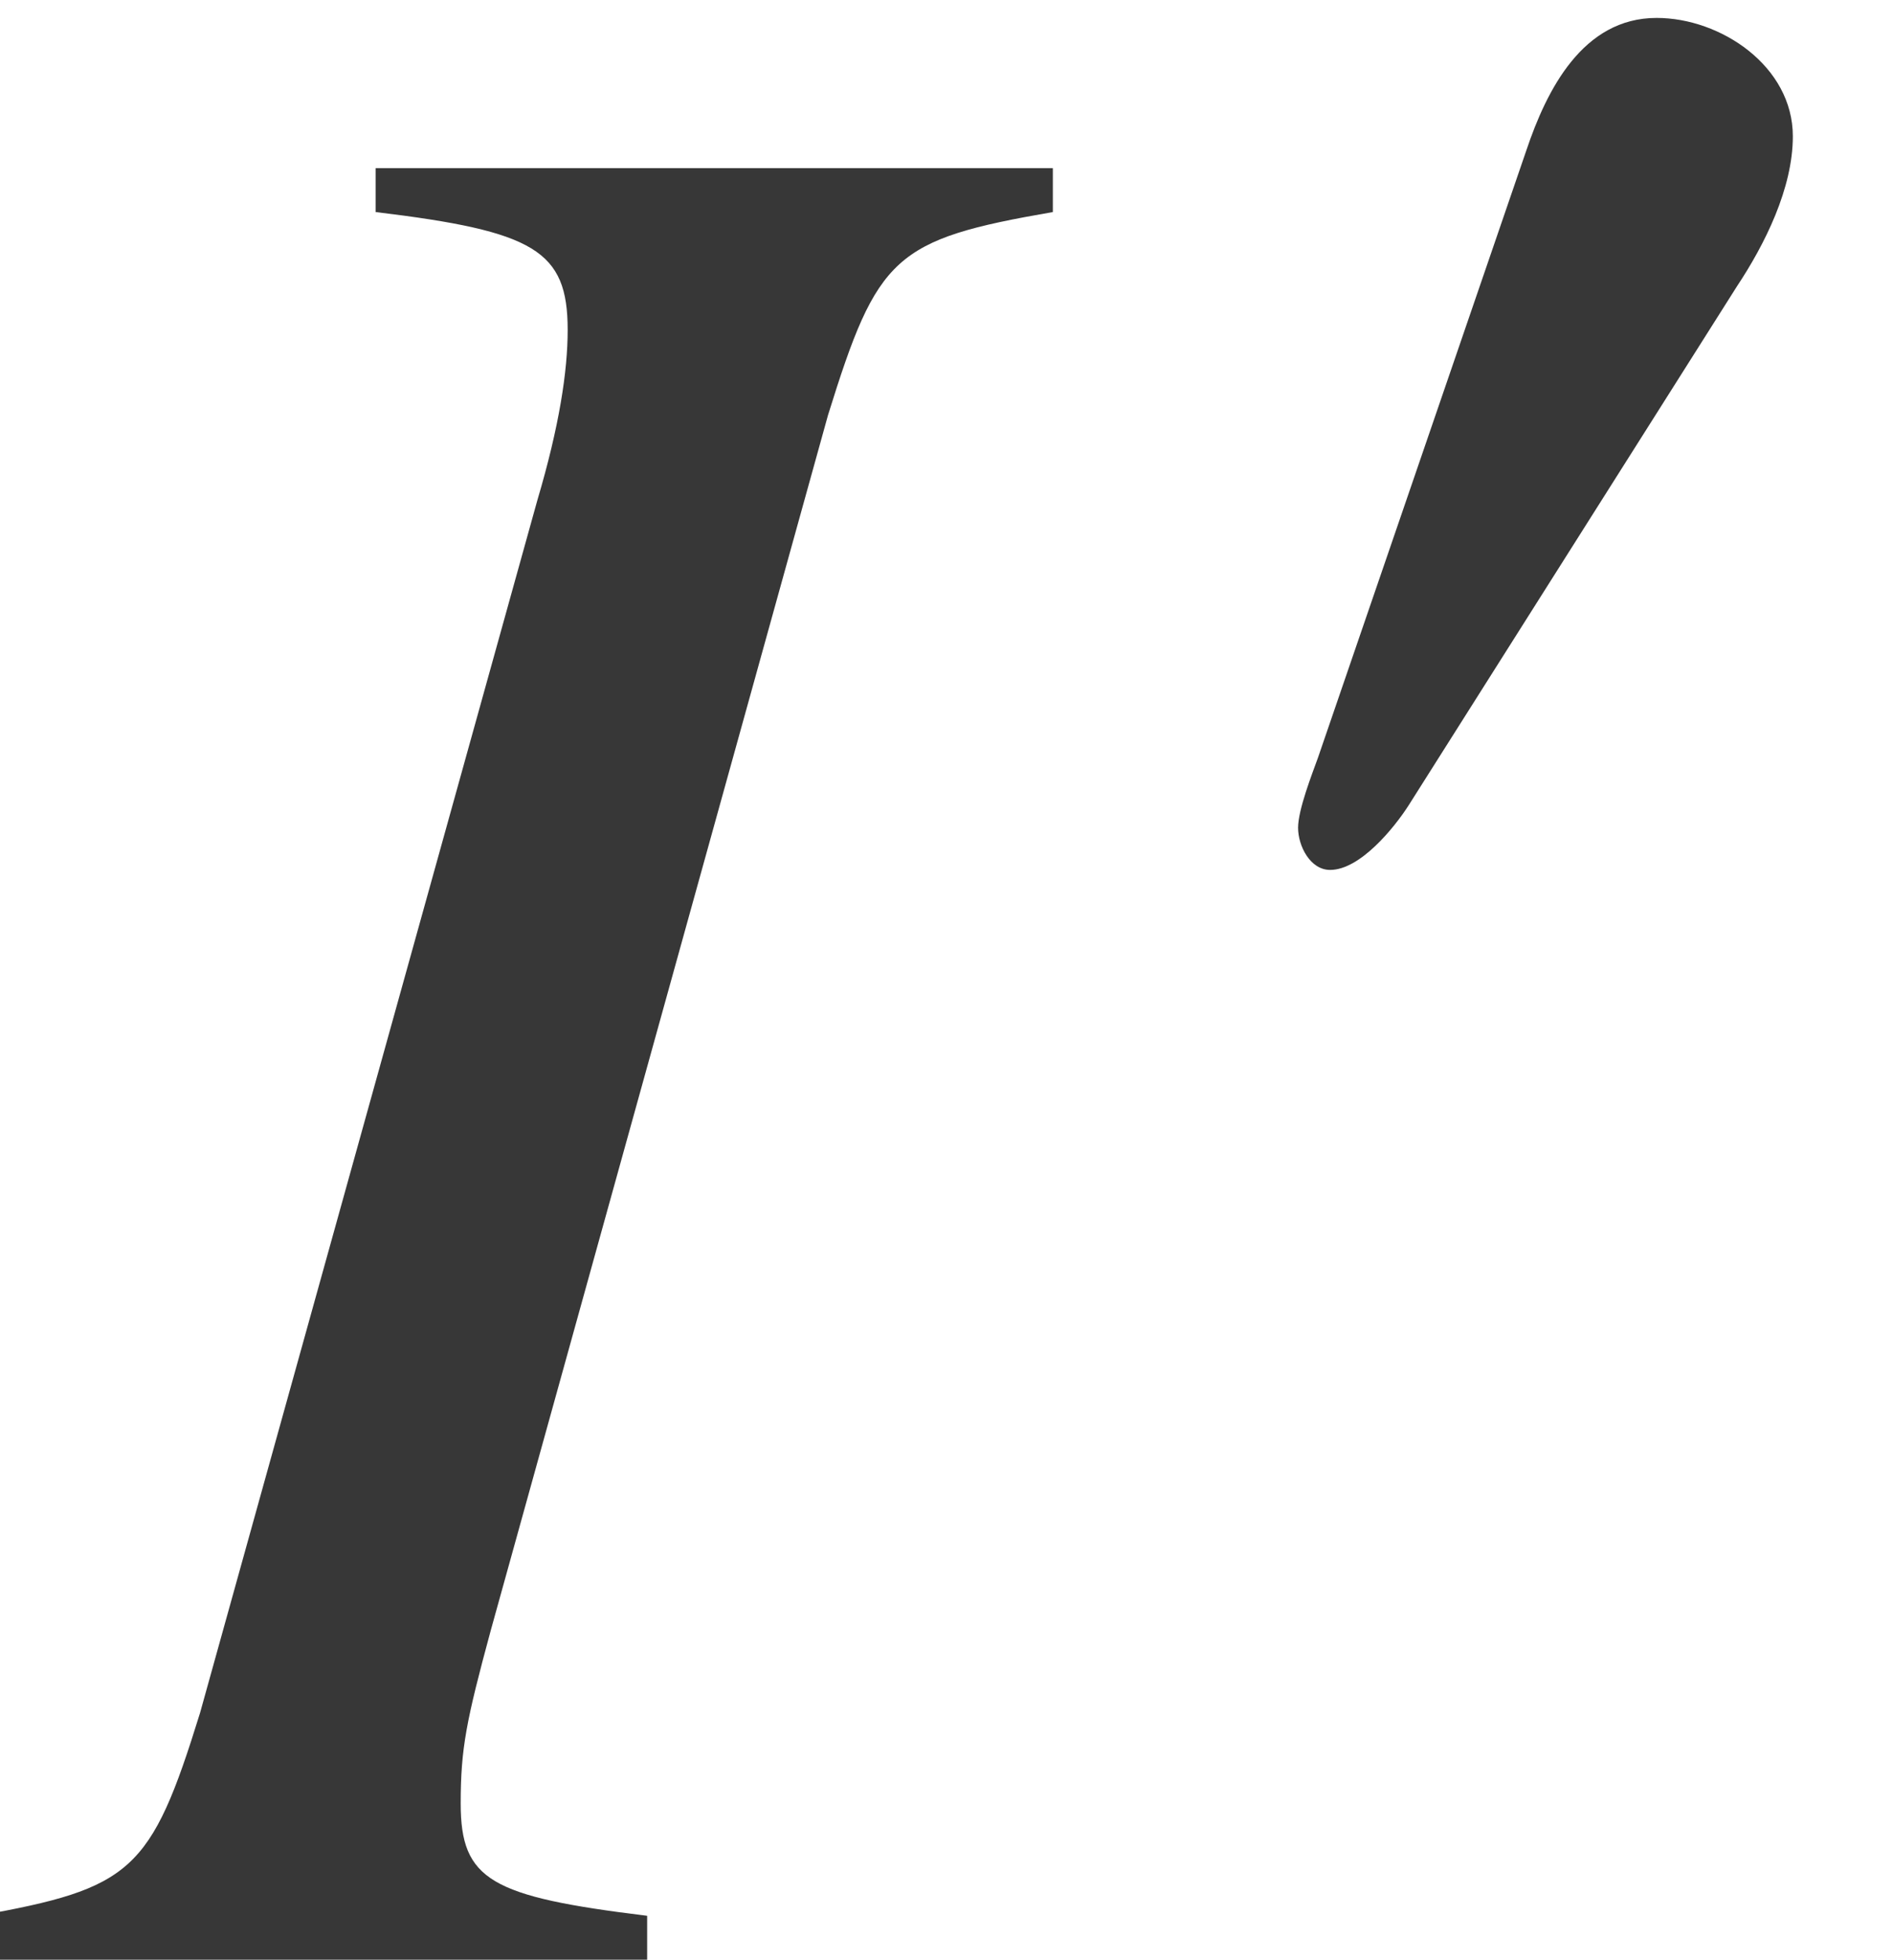
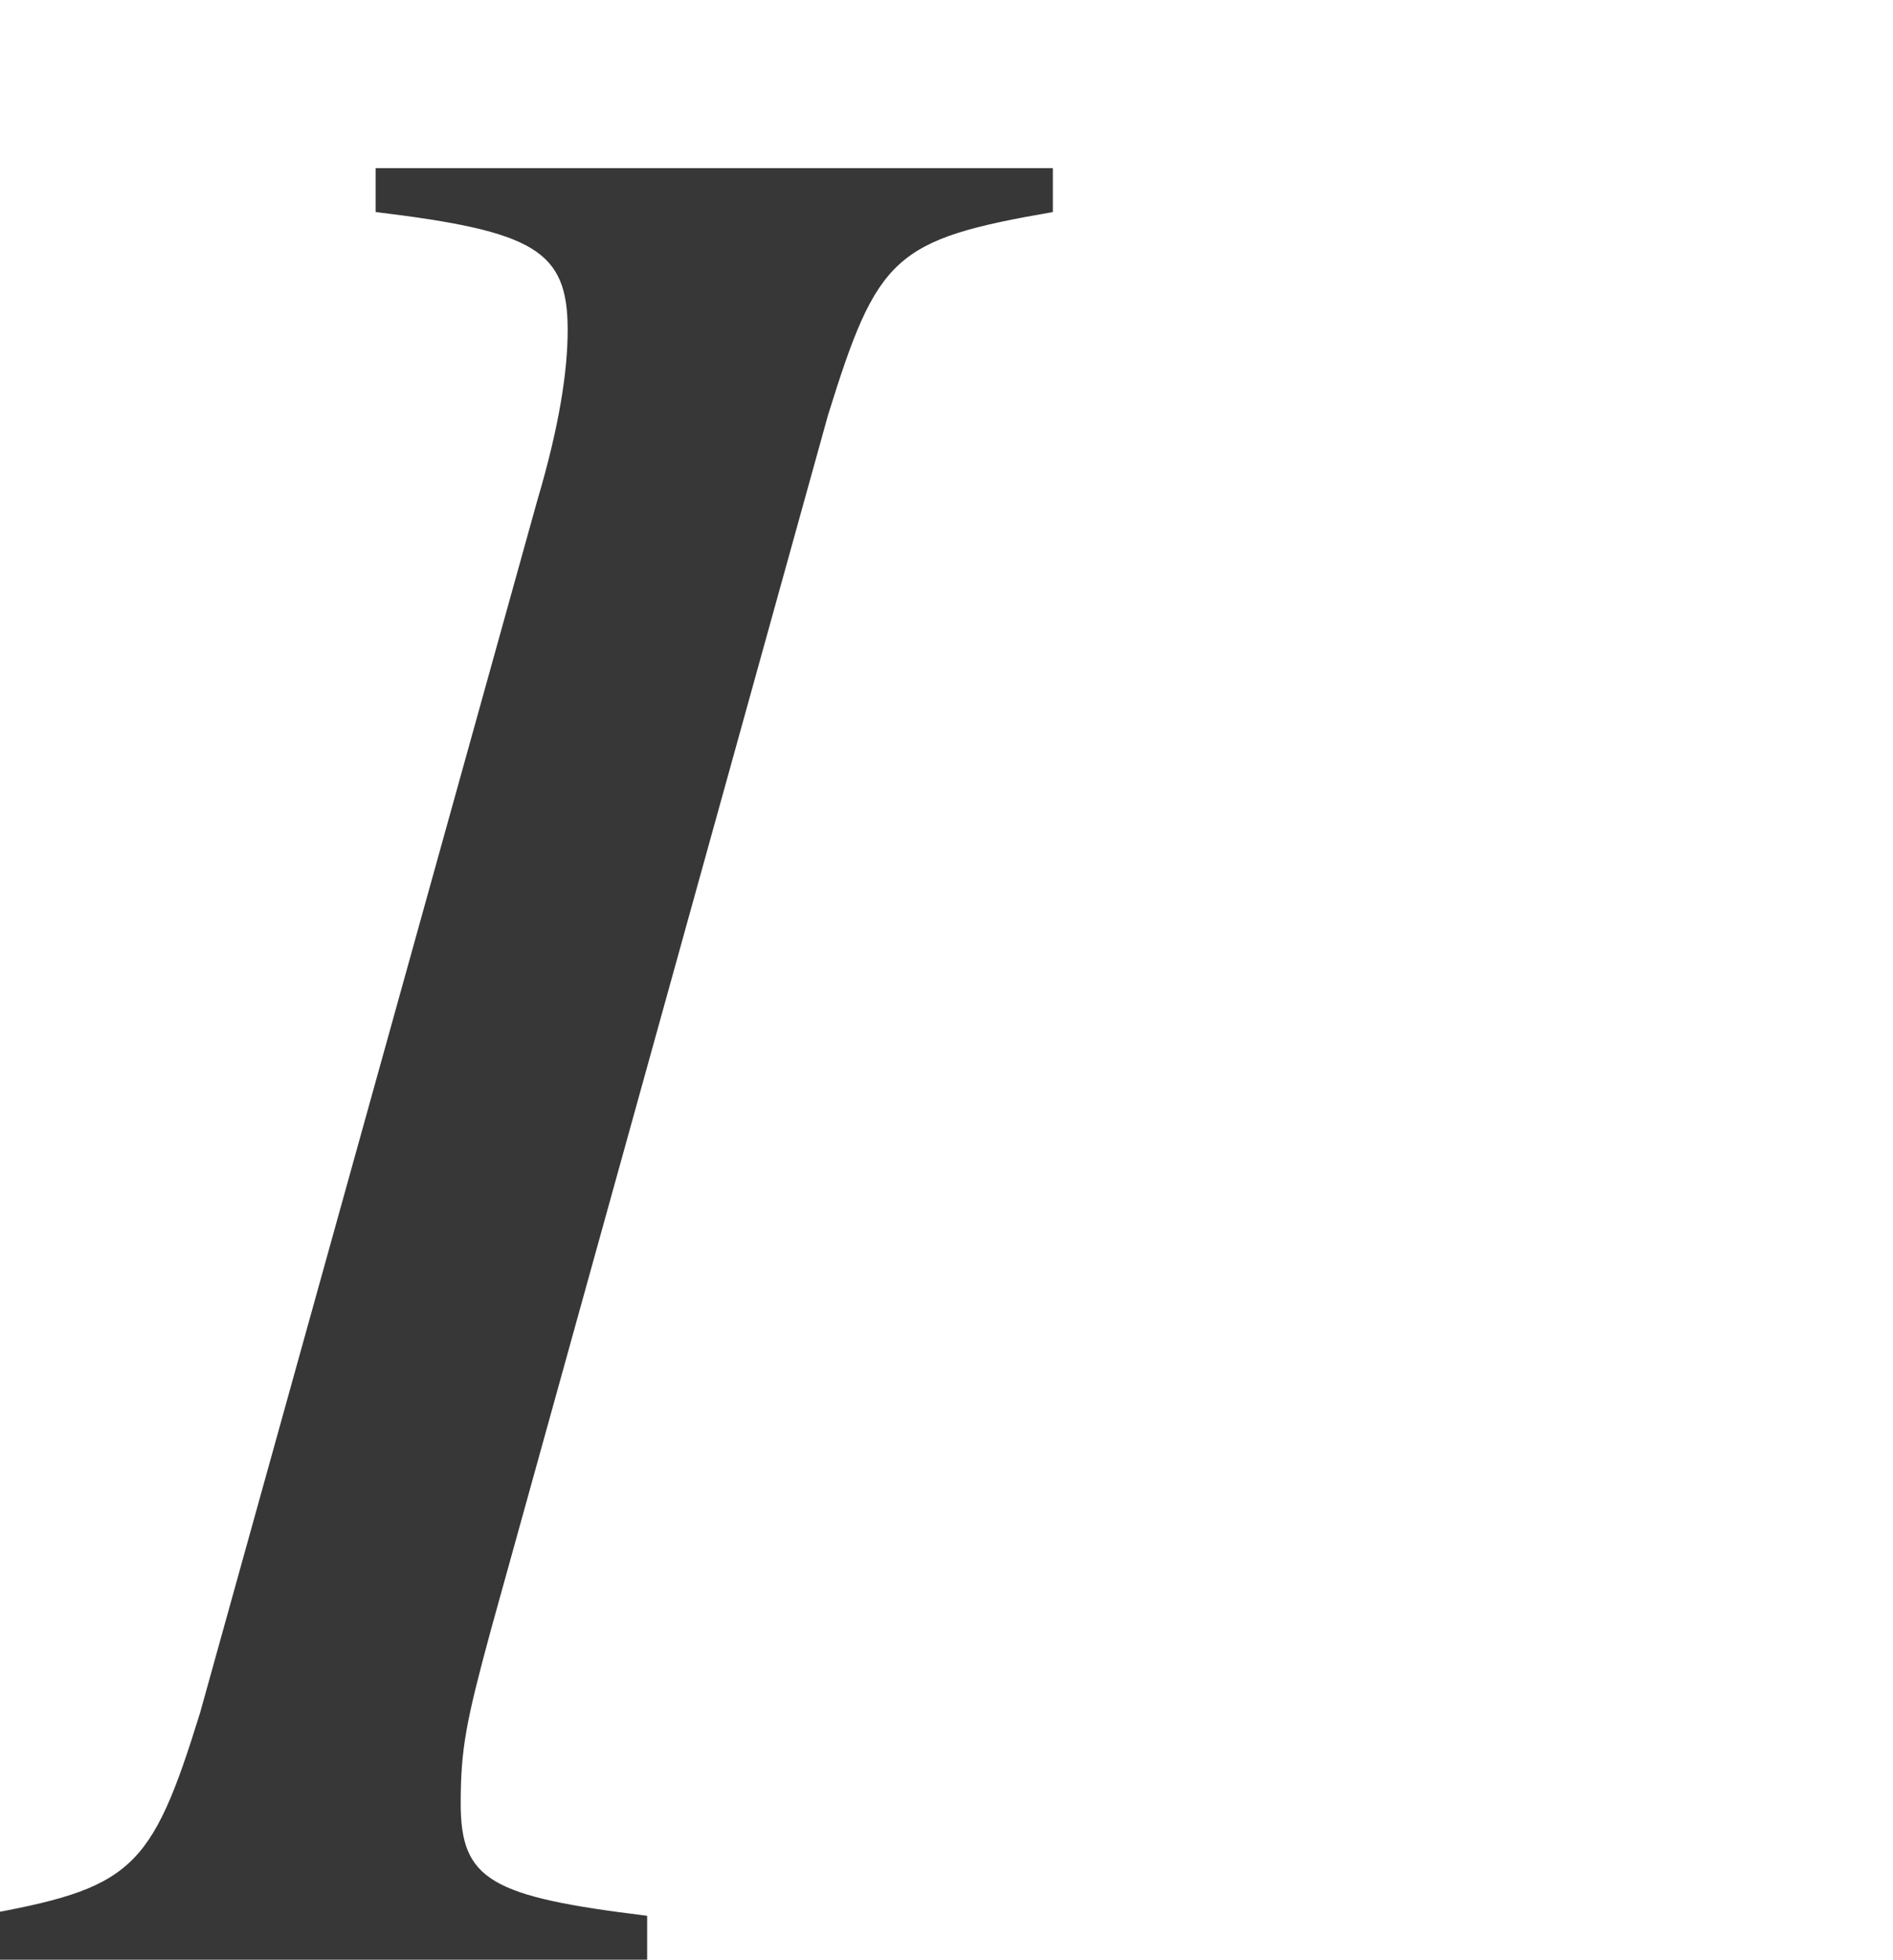
<svg xmlns="http://www.w3.org/2000/svg" xmlns:xlink="http://www.w3.org/1999/xlink" version="1.1" width="7.503pt" height="7.763pt" viewBox="71.182 60.979 7.503 7.763">
  <defs>
-     <path id="g1-48" d="M2.358 -3.263C2.358 -3.541 2.072 -3.732 1.818 -3.732C1.525 -3.732 1.382 -3.446 1.302 -3.208L0.476 -0.802C0.453 -0.738 0.397 -0.596 0.397 -0.524S0.445 -0.357 0.524 -0.357C0.643 -0.357 0.778 -0.524 0.834 -0.611L2.136 -2.668C2.247 -2.835 2.358 -3.057 2.358 -3.263Z" />
    <path id="g4-30" d="M2.565 0V-0.174C1.945 -0.25 1.826 -0.315 1.826 -0.619C1.826 -0.837 1.848 -0.946 1.945 -1.304L3.282 -6.119C3.478 -6.749 3.543 -6.814 4.173 -6.923V-7.097H1.489V-6.923C2.119 -6.847 2.25 -6.771 2.25 -6.456C2.25 -6.293 2.217 -6.075 2.13 -5.782L0.793 -0.978C0.598 -0.348 0.522 -0.283 -0.087 -0.174V0H2.565Z" />
  </defs>
  <g id="page1">
    <g fill="#373737">
      <use x="71.182" y="68.742" xlink:href="#g4-30" />
      <use x="75.93" y="64.782" xlink:href="#g1-48" />
    </g>
  </g>
</svg>